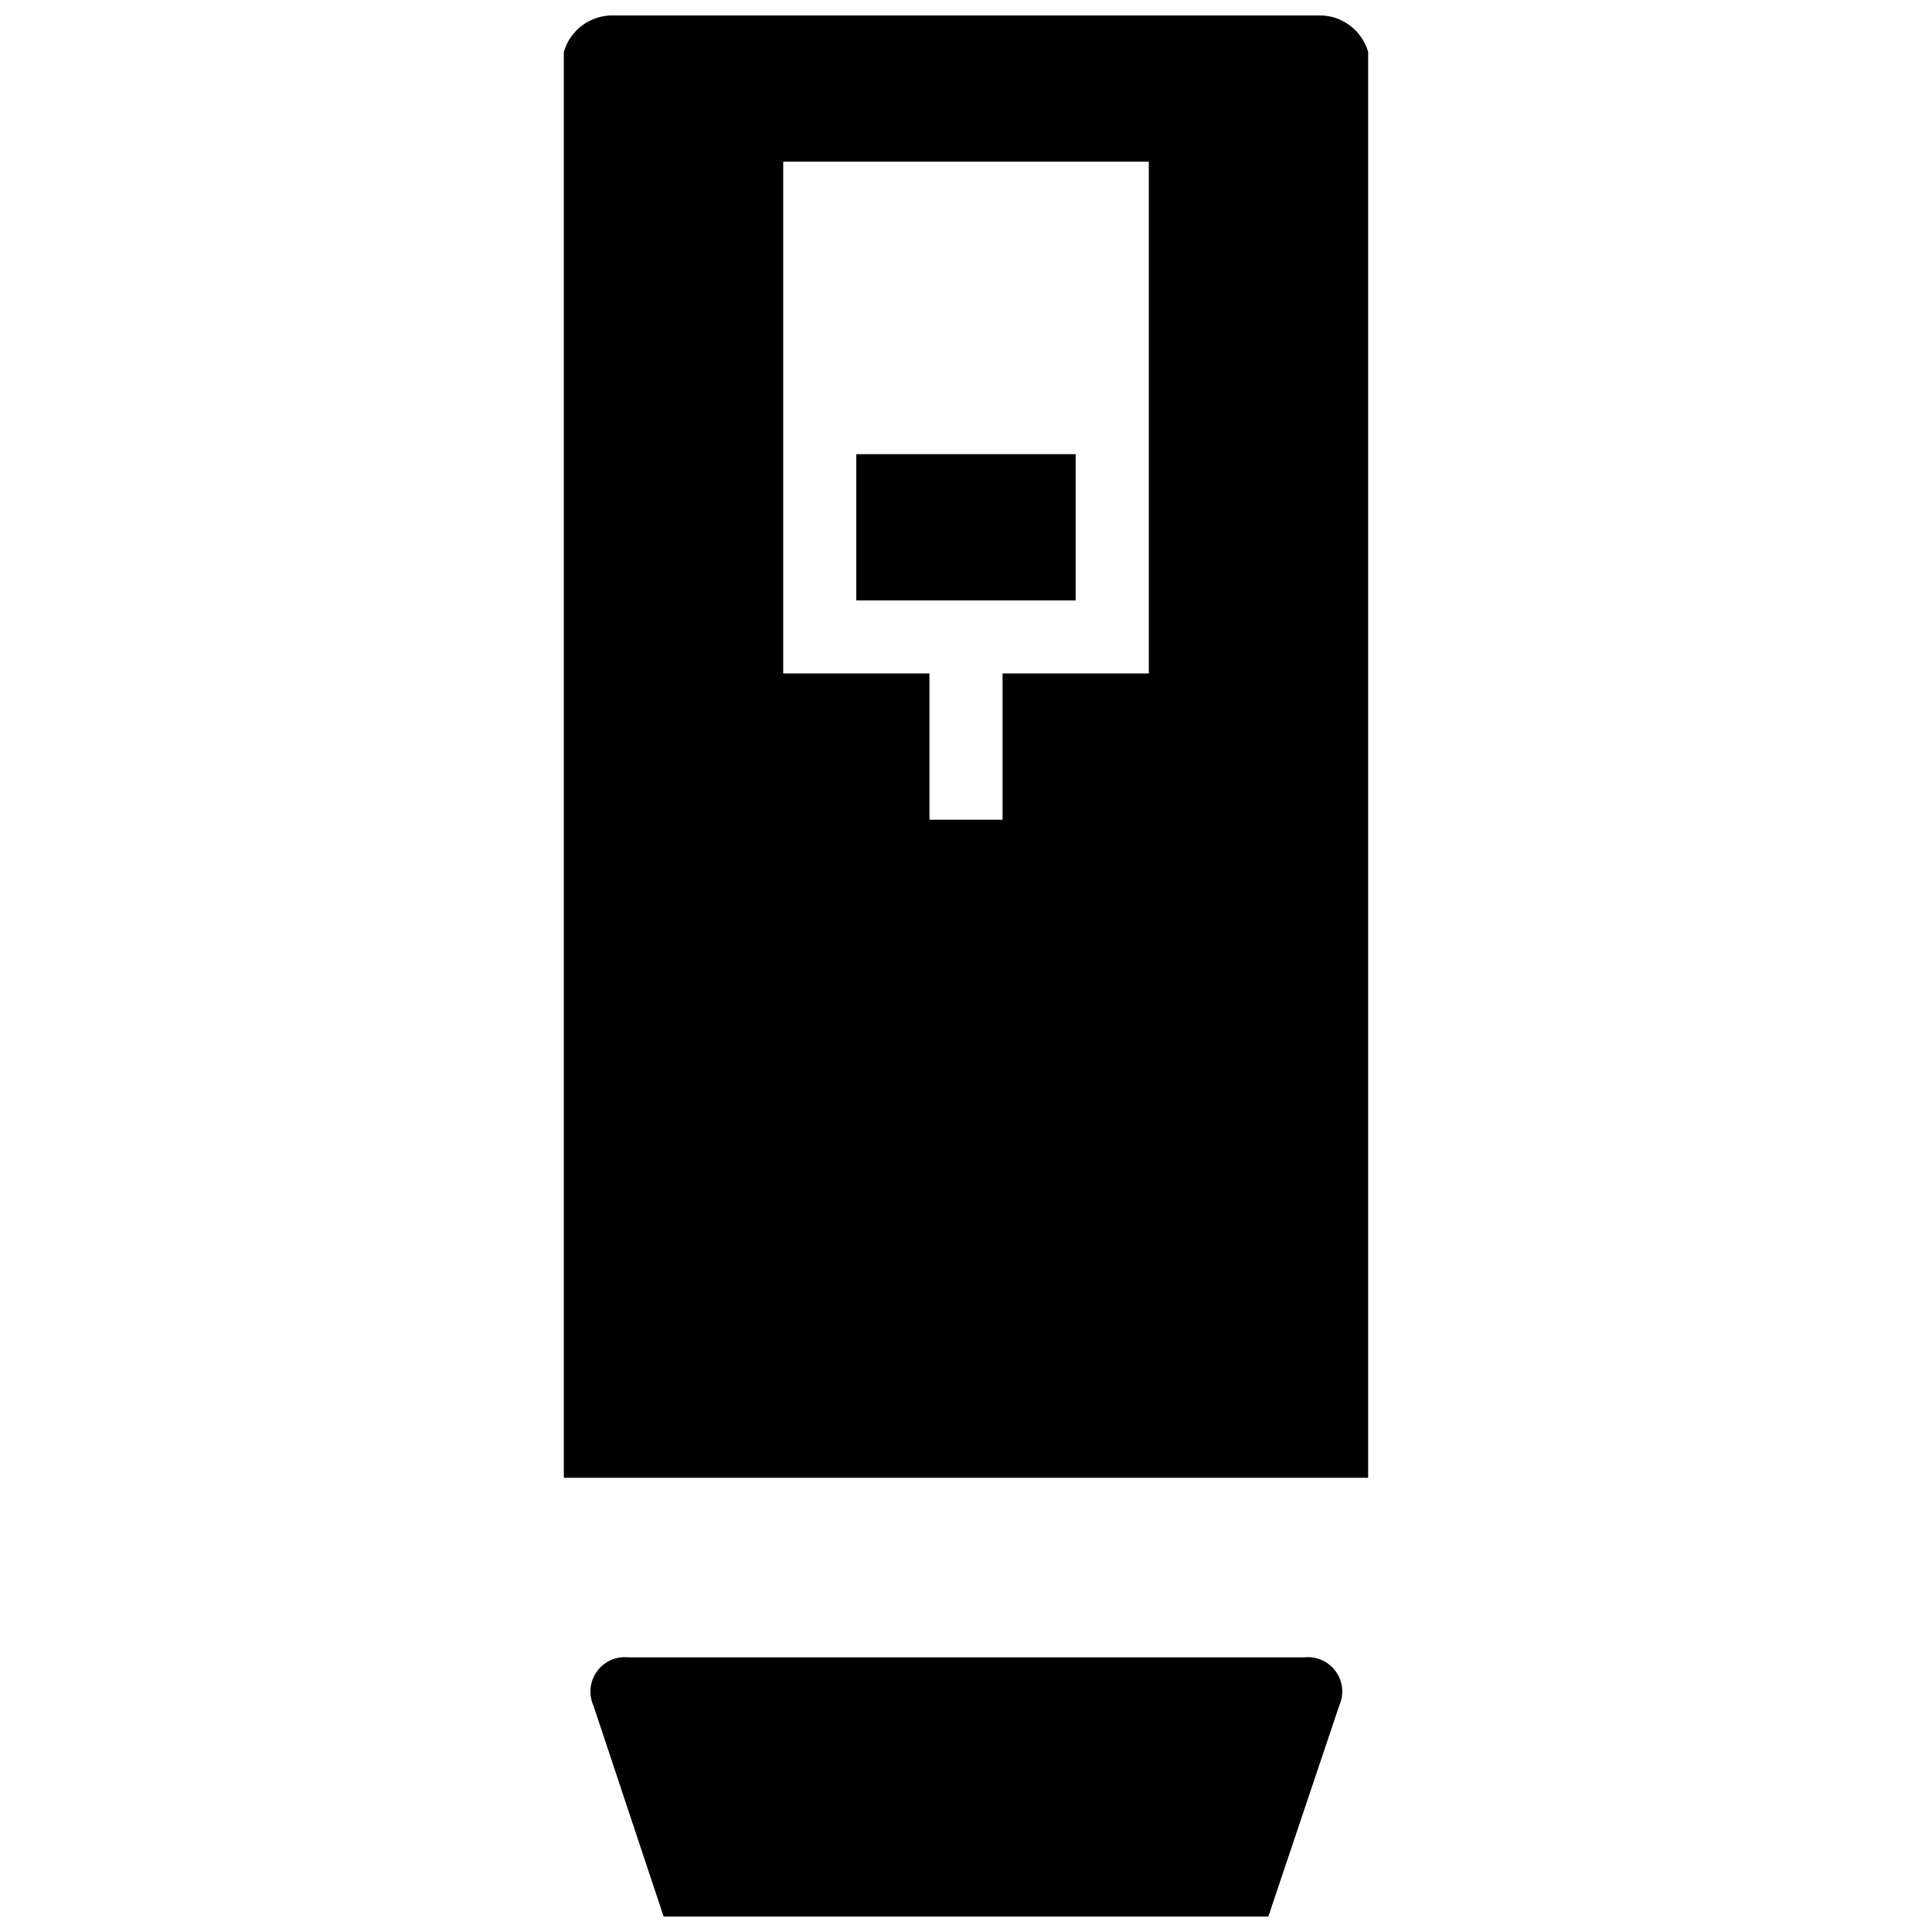
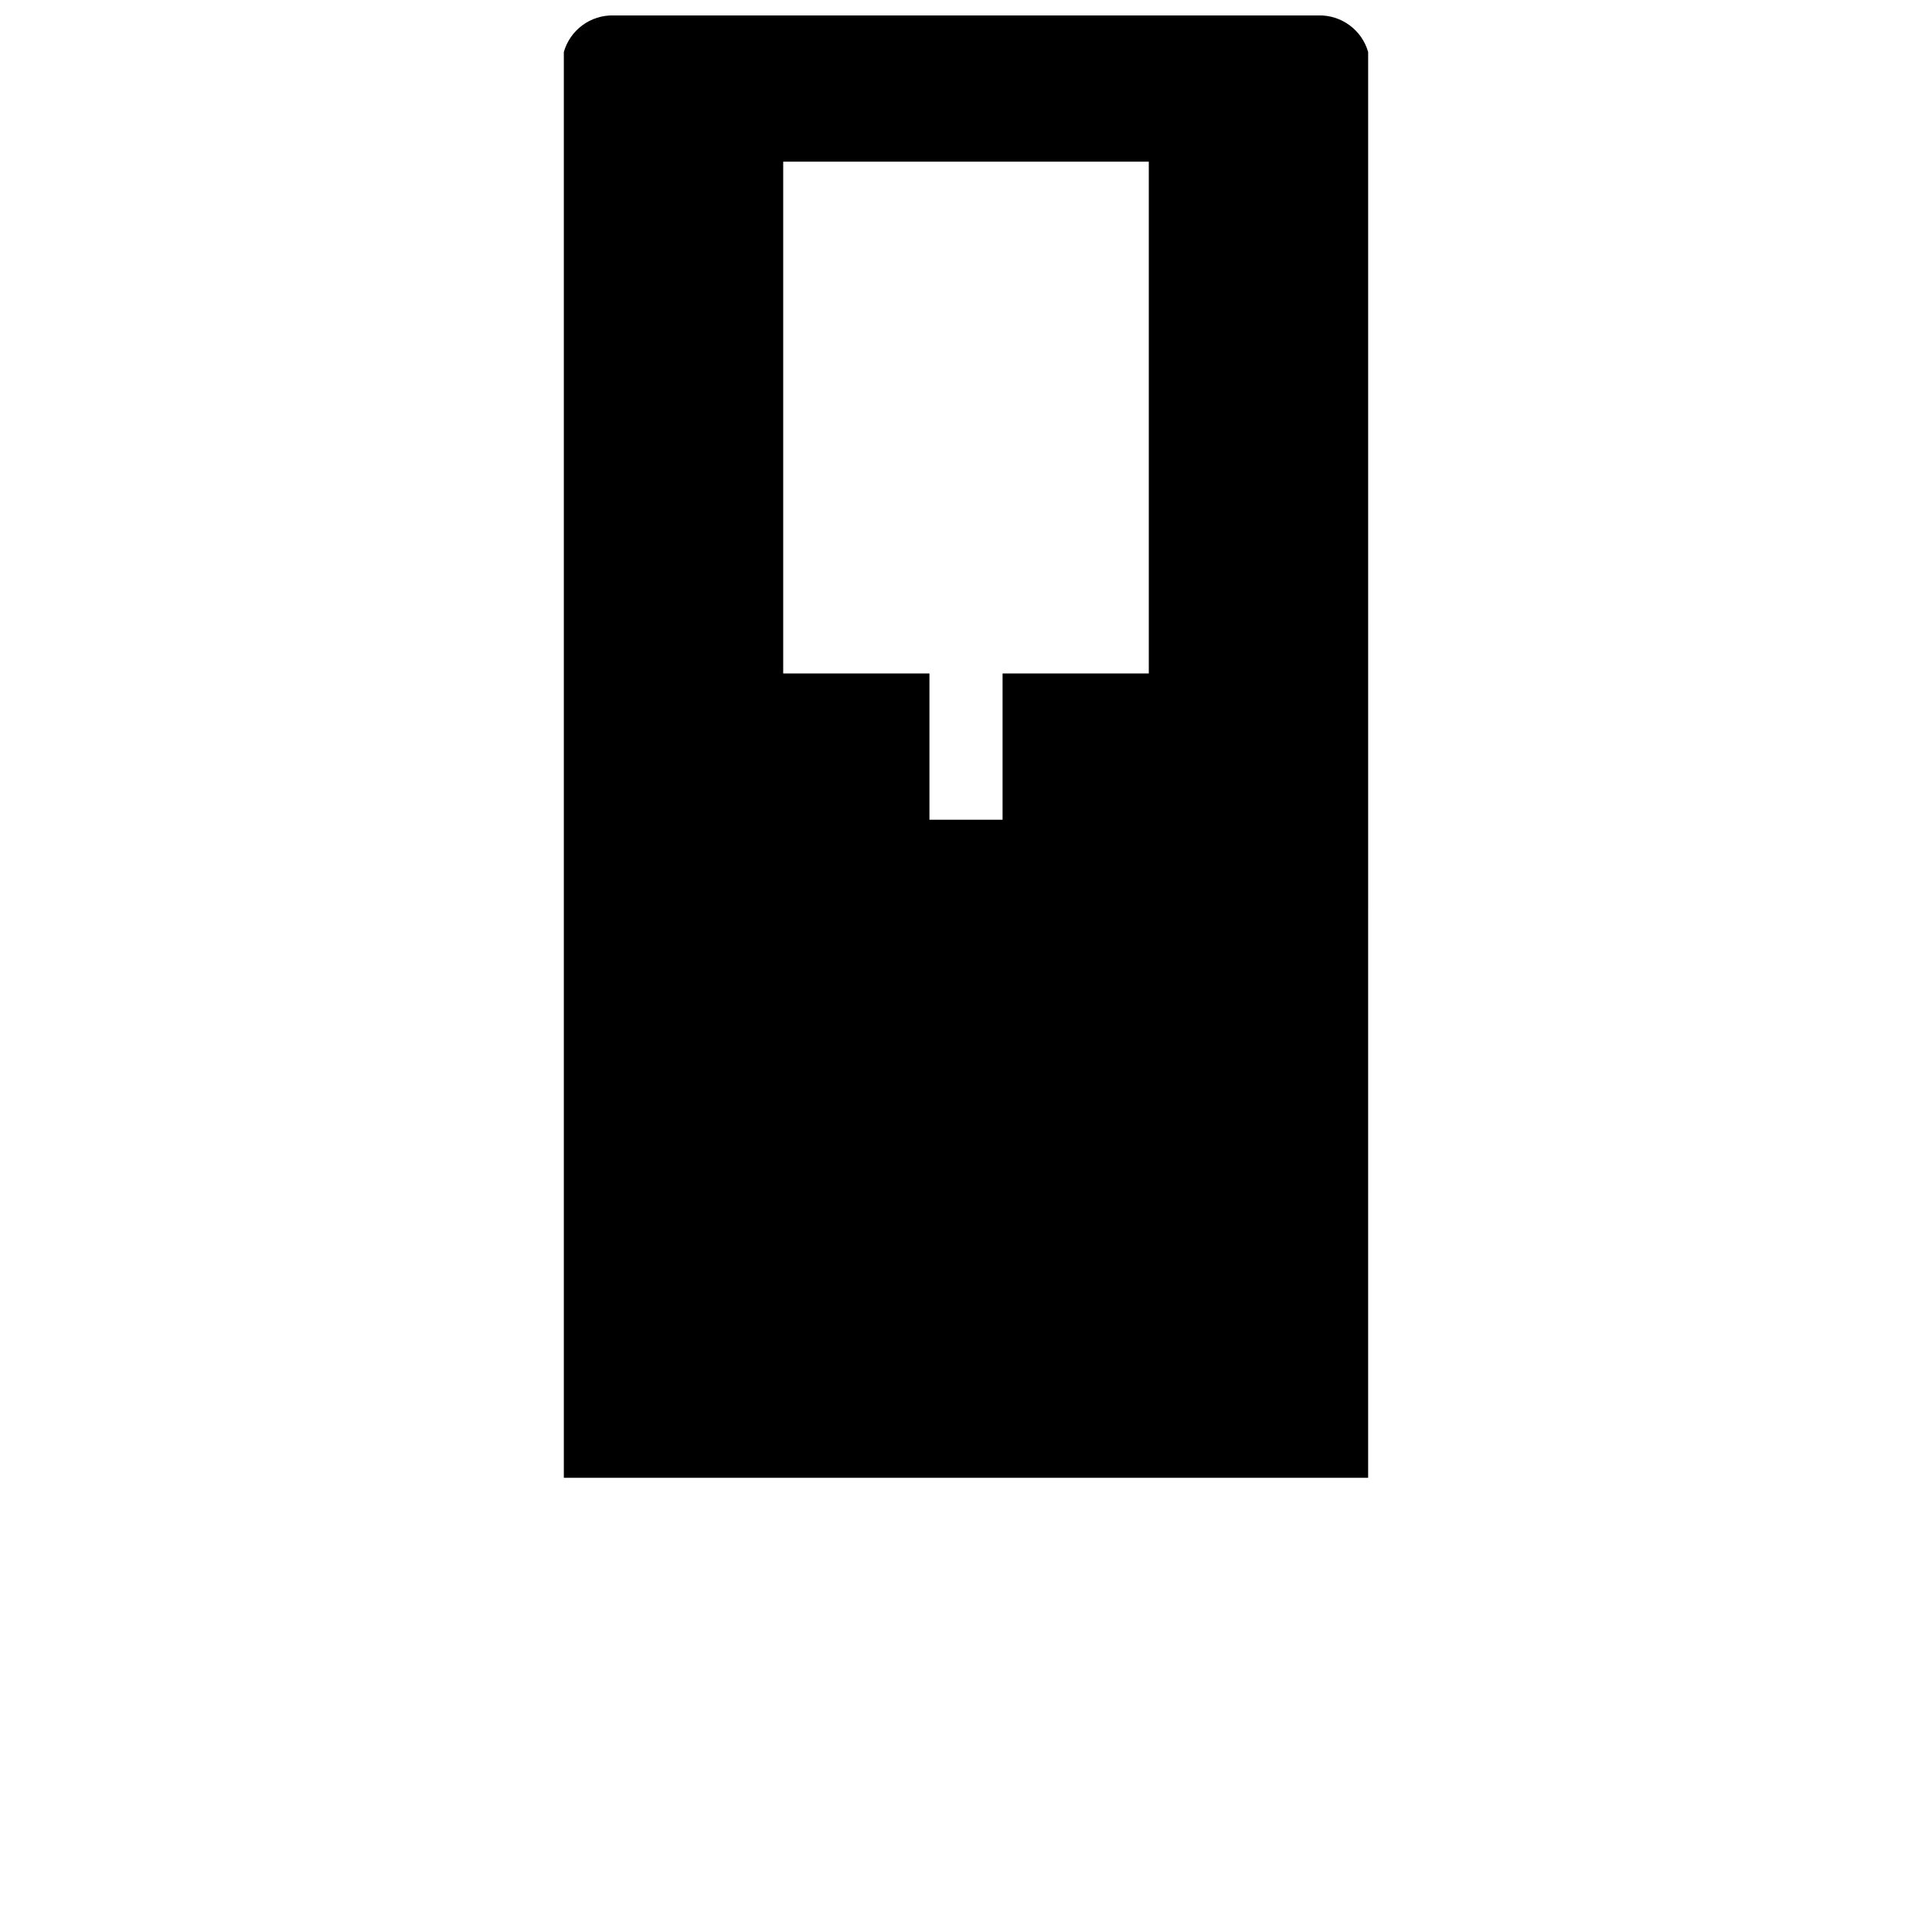
<svg xmlns="http://www.w3.org/2000/svg" width="800px" height="800px" version="1.1" viewBox="144 144 512 512">
  <defs>
    <clipPath id="b">
-       <path d="m300 583h200v68.902h-200z" />
-     </clipPath>
+       </clipPath>
    <clipPath id="a">
      <path d="m293 148.09h214v387.91h-214z" />
    </clipPath>
  </defs>
  <g clip-path="url(#b)">
    <path d="m480.12 651.9h-160.25l-18.602-55.902h-0.004c-1.328-2.965-0.977-6.41 0.922-9.047 1.895-2.637 5.051-4.062 8.285-3.742h179.24c3.231-0.32 6.391 1.105 8.285 3.742 1.898 2.637 2.25 6.082 0.918 9.047z" />
  </g>
-   <path d="m429.06 303.11h-58.133v-38.754h58.133z" />
  <g clip-path="url(#a)">
    <path d="m493.4 148.09h-186.8c-6.086-0.148-11.504 3.836-13.18 9.688v377.86h213.15l0.004-377.86c-1.676-5.852-7.09-9.836-13.176-9.688zm-44.957 174.39h-38.754v38.754h-19.379v-38.754h-38.754v-135.64h96.887z" />
  </g>
</svg>